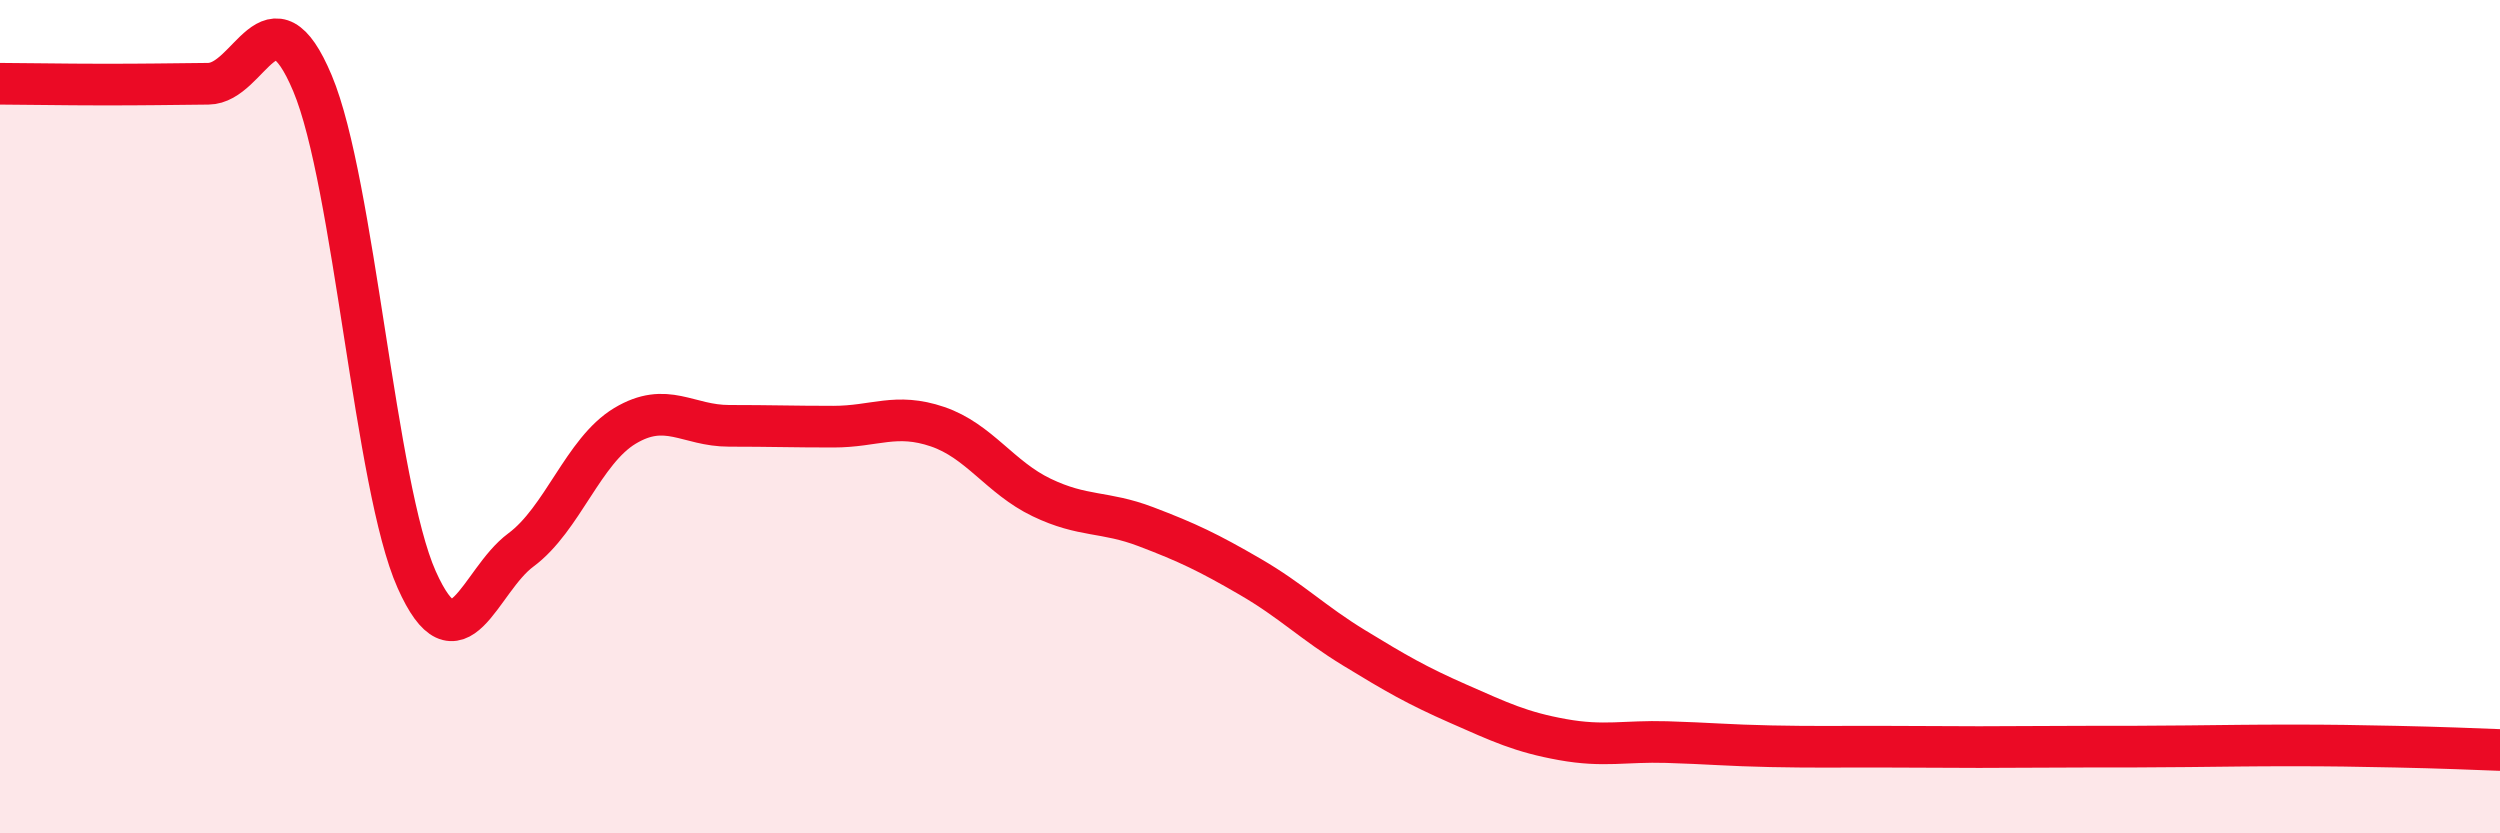
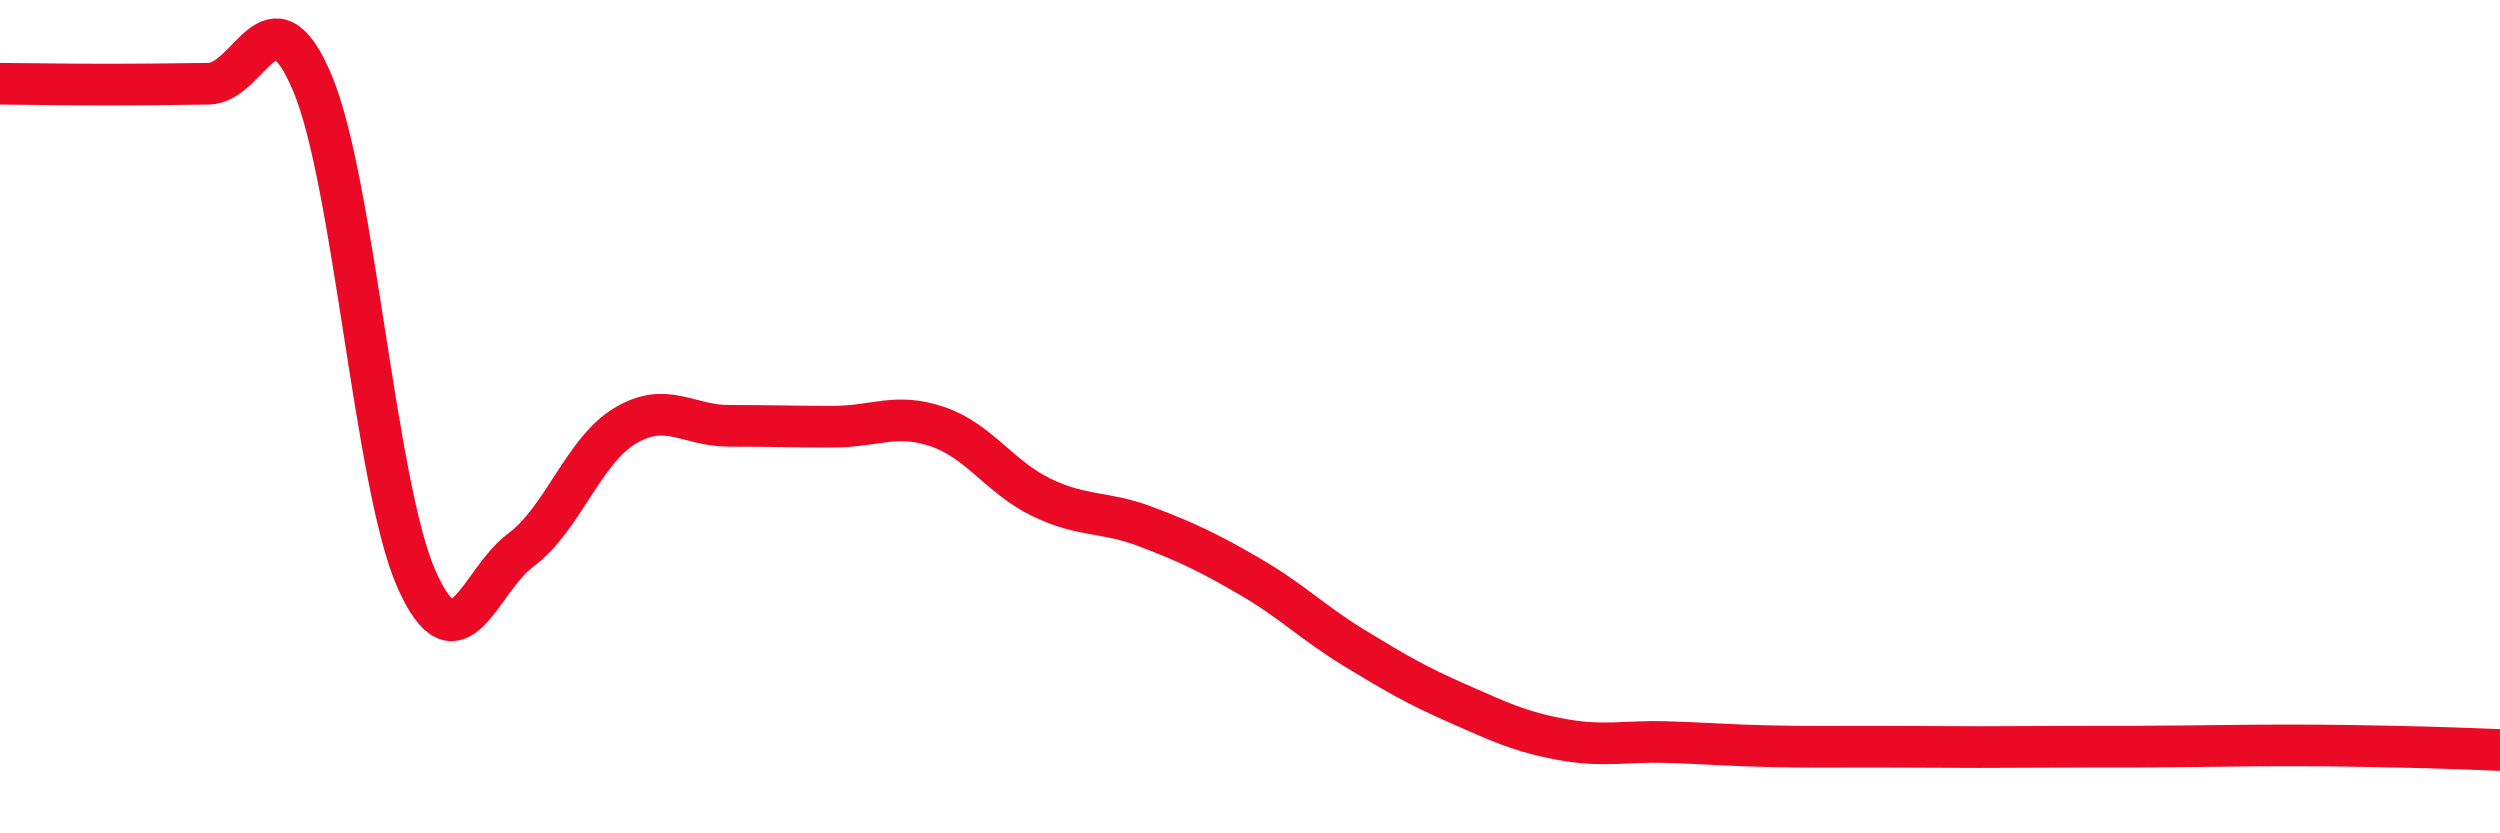
<svg xmlns="http://www.w3.org/2000/svg" width="60" height="20" viewBox="0 0 60 20">
-   <path d="M 0,2.01 C 0.5,2.01 1.5,2.03 2.5,2.03 C 3.5,2.03 4,2.02 5,2.01 C 6,2 6.5,-0.38 7.5,2 C 8.5,4.38 9,11.67 10,13.91 C 11,16.15 11.5,13.94 12.5,13.2 C 13.5,12.46 14,10.82 15,10.22 C 16,9.62 16.5,10.22 17.5,10.22 C 18.5,10.22 19,10.24 20,10.24 C 21,10.24 21.5,9.9 22.5,10.24 C 23.5,10.58 24,11.46 25,11.94 C 26,12.42 26.5,12.26 27.5,12.64 C 28.5,13.02 29,13.26 30,13.84 C 31,14.42 31.5,14.94 32.5,15.55 C 33.5,16.16 34,16.45 35,16.89 C 36,17.33 36.5,17.57 37.5,17.75 C 38.5,17.93 39,17.78 40,17.81 C 41,17.84 41.5,17.89 42.5,17.91 C 43.5,17.93 44,17.92 45,17.92 C 46,17.92 46.5,17.93 47.5,17.93 C 48.5,17.93 49,17.92 50,17.92 C 51,17.92 51.5,17.92 52.5,17.91 C 53.5,17.9 54,17.89 55,17.89 C 56,17.89 56.5,17.9 57.5,17.92 C 58.5,17.94 59.5,17.98 60,18L60 20L0 20Z" fill="#EB0A25" opacity="0.1" stroke-linecap="round" stroke-linejoin="round" />
  <path d="M 0,2.01 C 0.5,2.01 1.5,2.03 2.5,2.03 C 3.5,2.03 4,2.02 5,2.01 C 6,2 6.5,-0.38 7.5,2 C 8.5,4.38 9,11.67 10,13.91 C 11,16.15 11.5,13.94 12.5,13.2 C 13.5,12.46 14,10.82 15,10.22 C 16,9.62 16.5,10.22 17.5,10.22 C 18.5,10.22 19,10.24 20,10.24 C 21,10.24 21.5,9.9 22.5,10.24 C 23.5,10.58 24,11.46 25,11.94 C 26,12.42 26.5,12.26 27.5,12.64 C 28.5,13.02 29,13.26 30,13.84 C 31,14.42 31.5,14.94 32.5,15.55 C 33.5,16.16 34,16.45 35,16.89 C 36,17.33 36.5,17.57 37.5,17.75 C 38.5,17.93 39,17.78 40,17.81 C 41,17.84 41.5,17.89 42.5,17.91 C 43.5,17.93 44,17.92 45,17.92 C 46,17.92 46.5,17.93 47.5,17.93 C 48.5,17.93 49,17.92 50,17.92 C 51,17.92 51.5,17.92 52.5,17.91 C 53.5,17.9 54,17.89 55,17.89 C 56,17.89 56.5,17.9 57.5,17.92 C 58.5,17.94 59.5,17.98 60,18" stroke="#EB0A25" stroke-width="1" fill="none" stroke-linecap="round" stroke-linejoin="round" />
</svg>